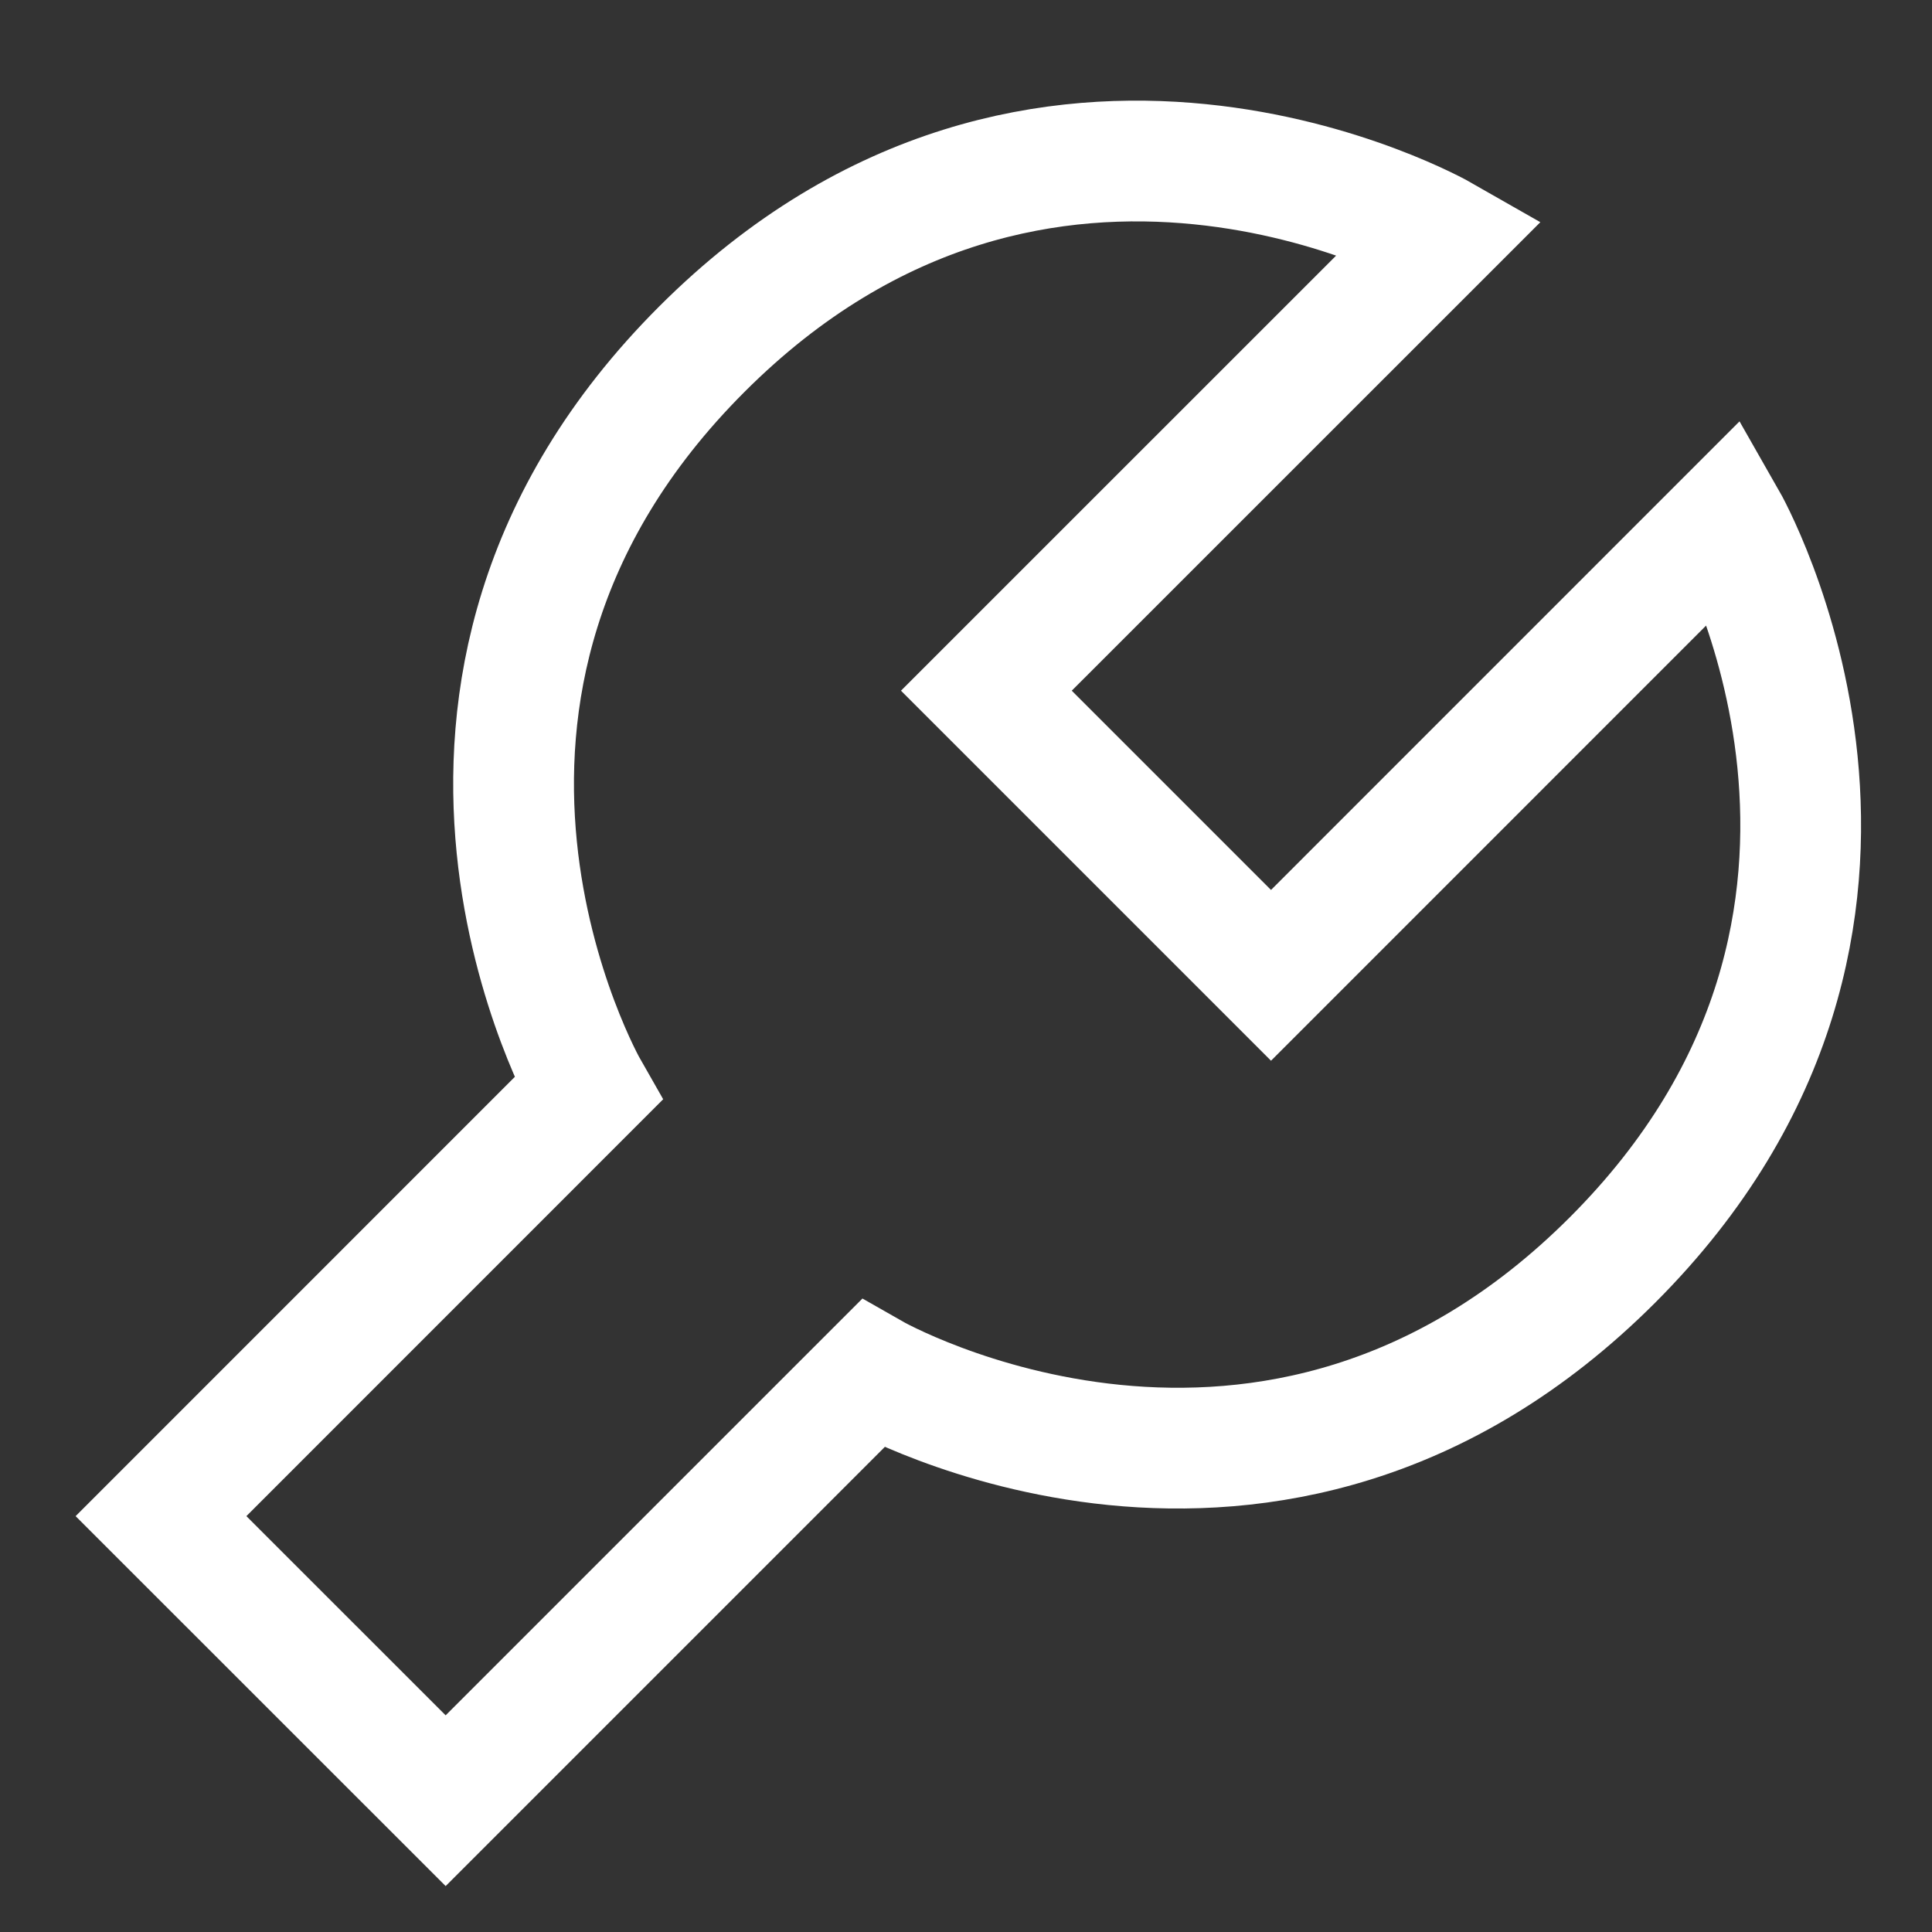
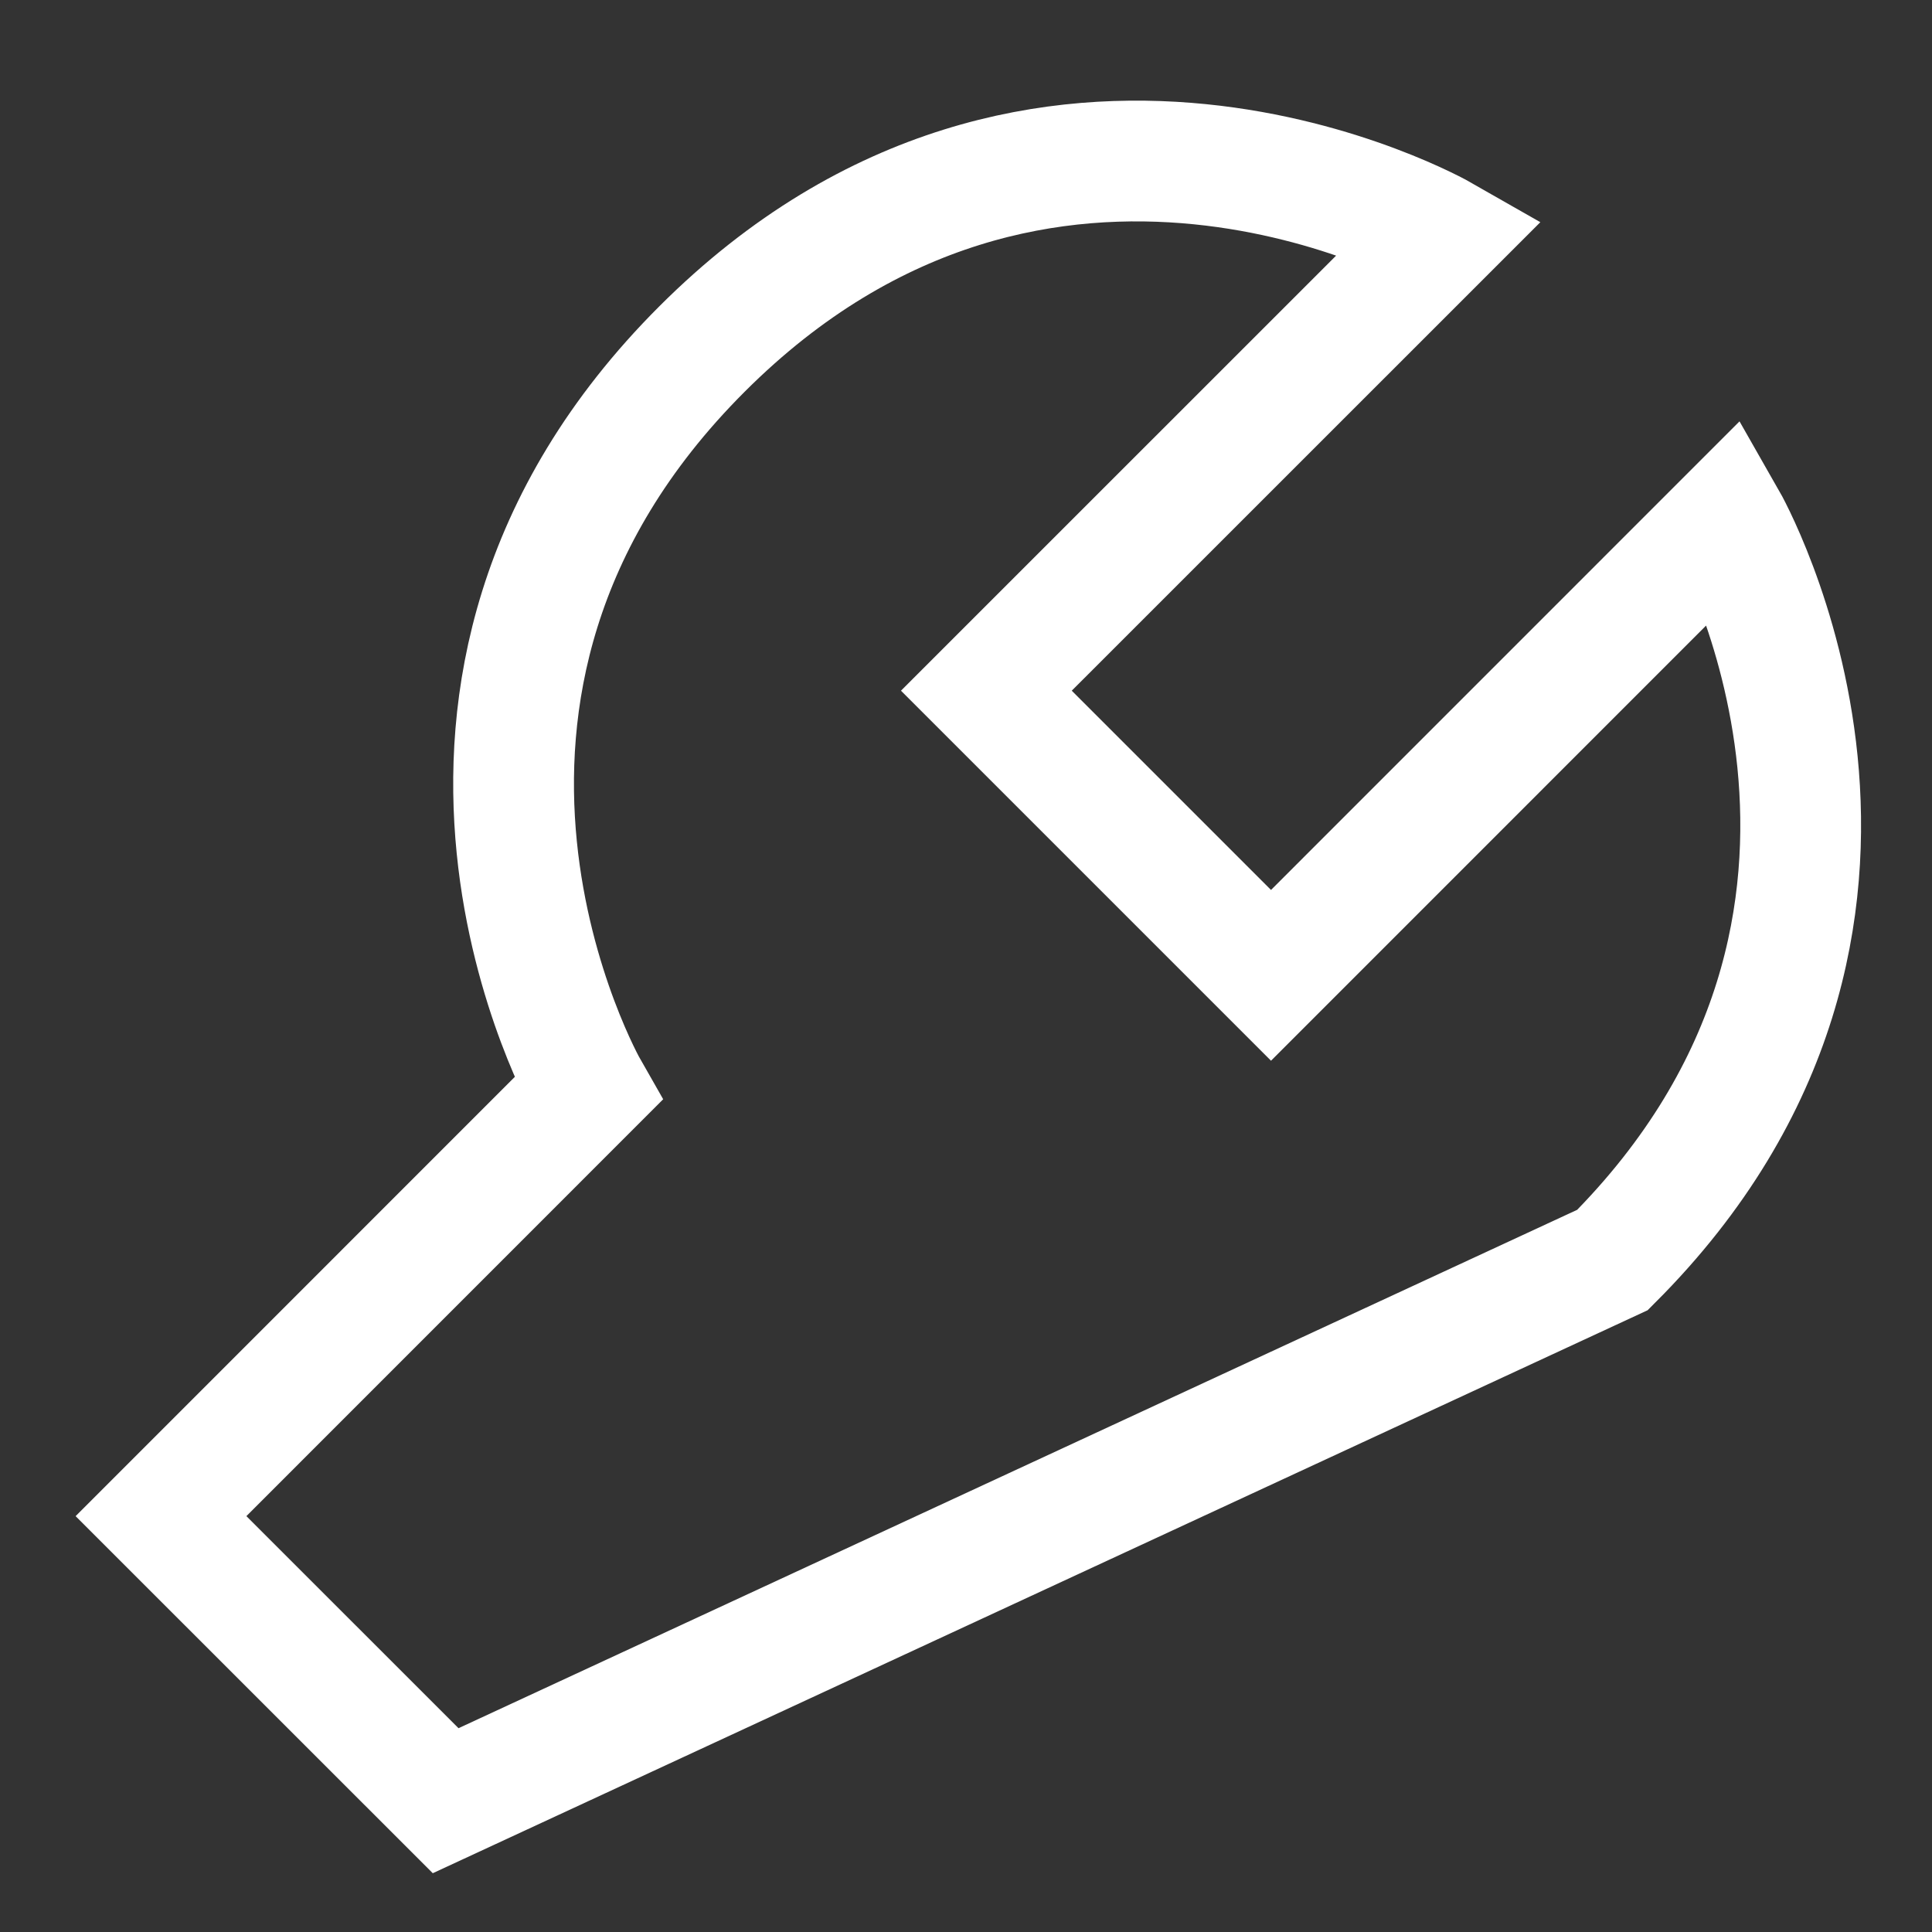
<svg xmlns="http://www.w3.org/2000/svg" width="24" height="24" viewBox="0 0 24 24" fill="none">
  <rect x="0" y="0" width="24" height="24" fill="#333333" stroke="none" />
-   <path d="M7.303 13.53C7.303 13.53 4.475 8.58 8.718 4.338C12.96 0.095 17.91 2.924 17.91 2.924L12.253 8.58L15.789 12.116L21.445 6.459C21.445 6.459 24.274 11.409 20.031 15.652C15.789 19.894 10.839 17.066 10.839 17.066L5.536 22.369L2 18.834L7.303 13.53Z" stroke="white" stroke-width="1.5" />
+   <path d="M7.303 13.53C7.303 13.53 4.475 8.58 8.718 4.338C12.96 0.095 17.91 2.924 17.91 2.924L12.253 8.58L15.789 12.116L21.445 6.459C21.445 6.459 24.274 11.409 20.031 15.652L5.536 22.369L2 18.834L7.303 13.53Z" stroke="white" stroke-width="1.5" />
</svg>